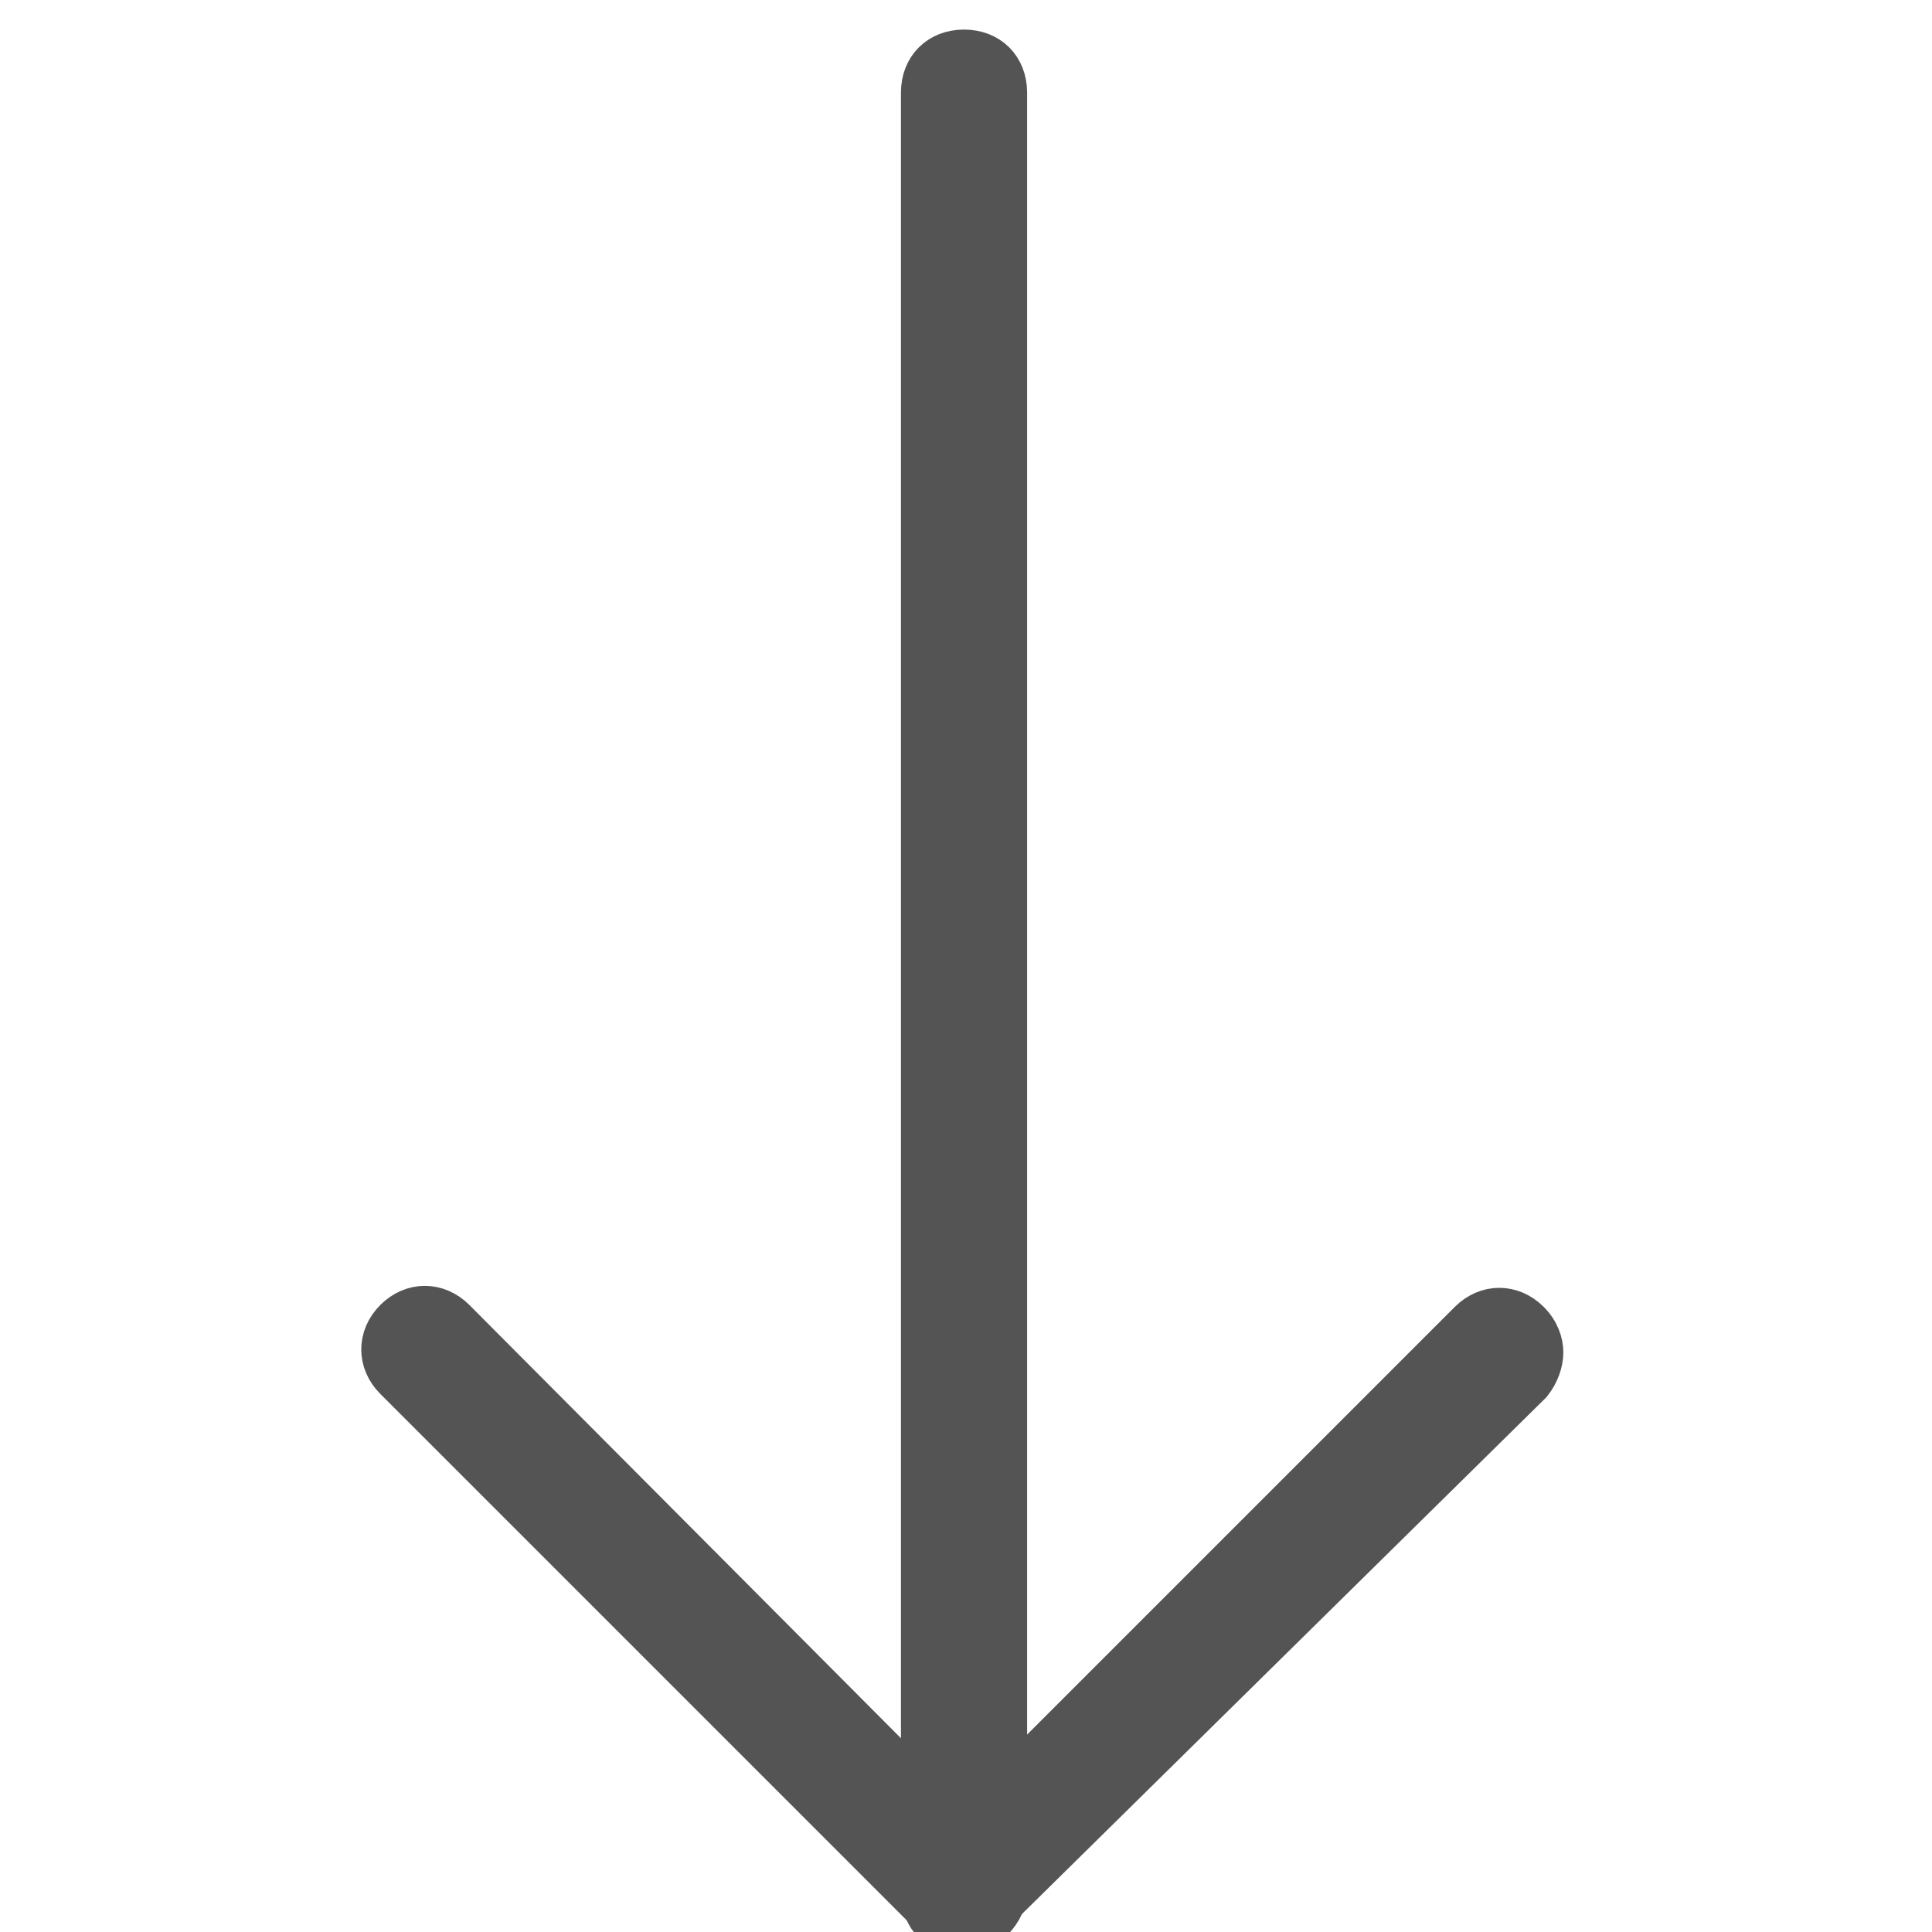
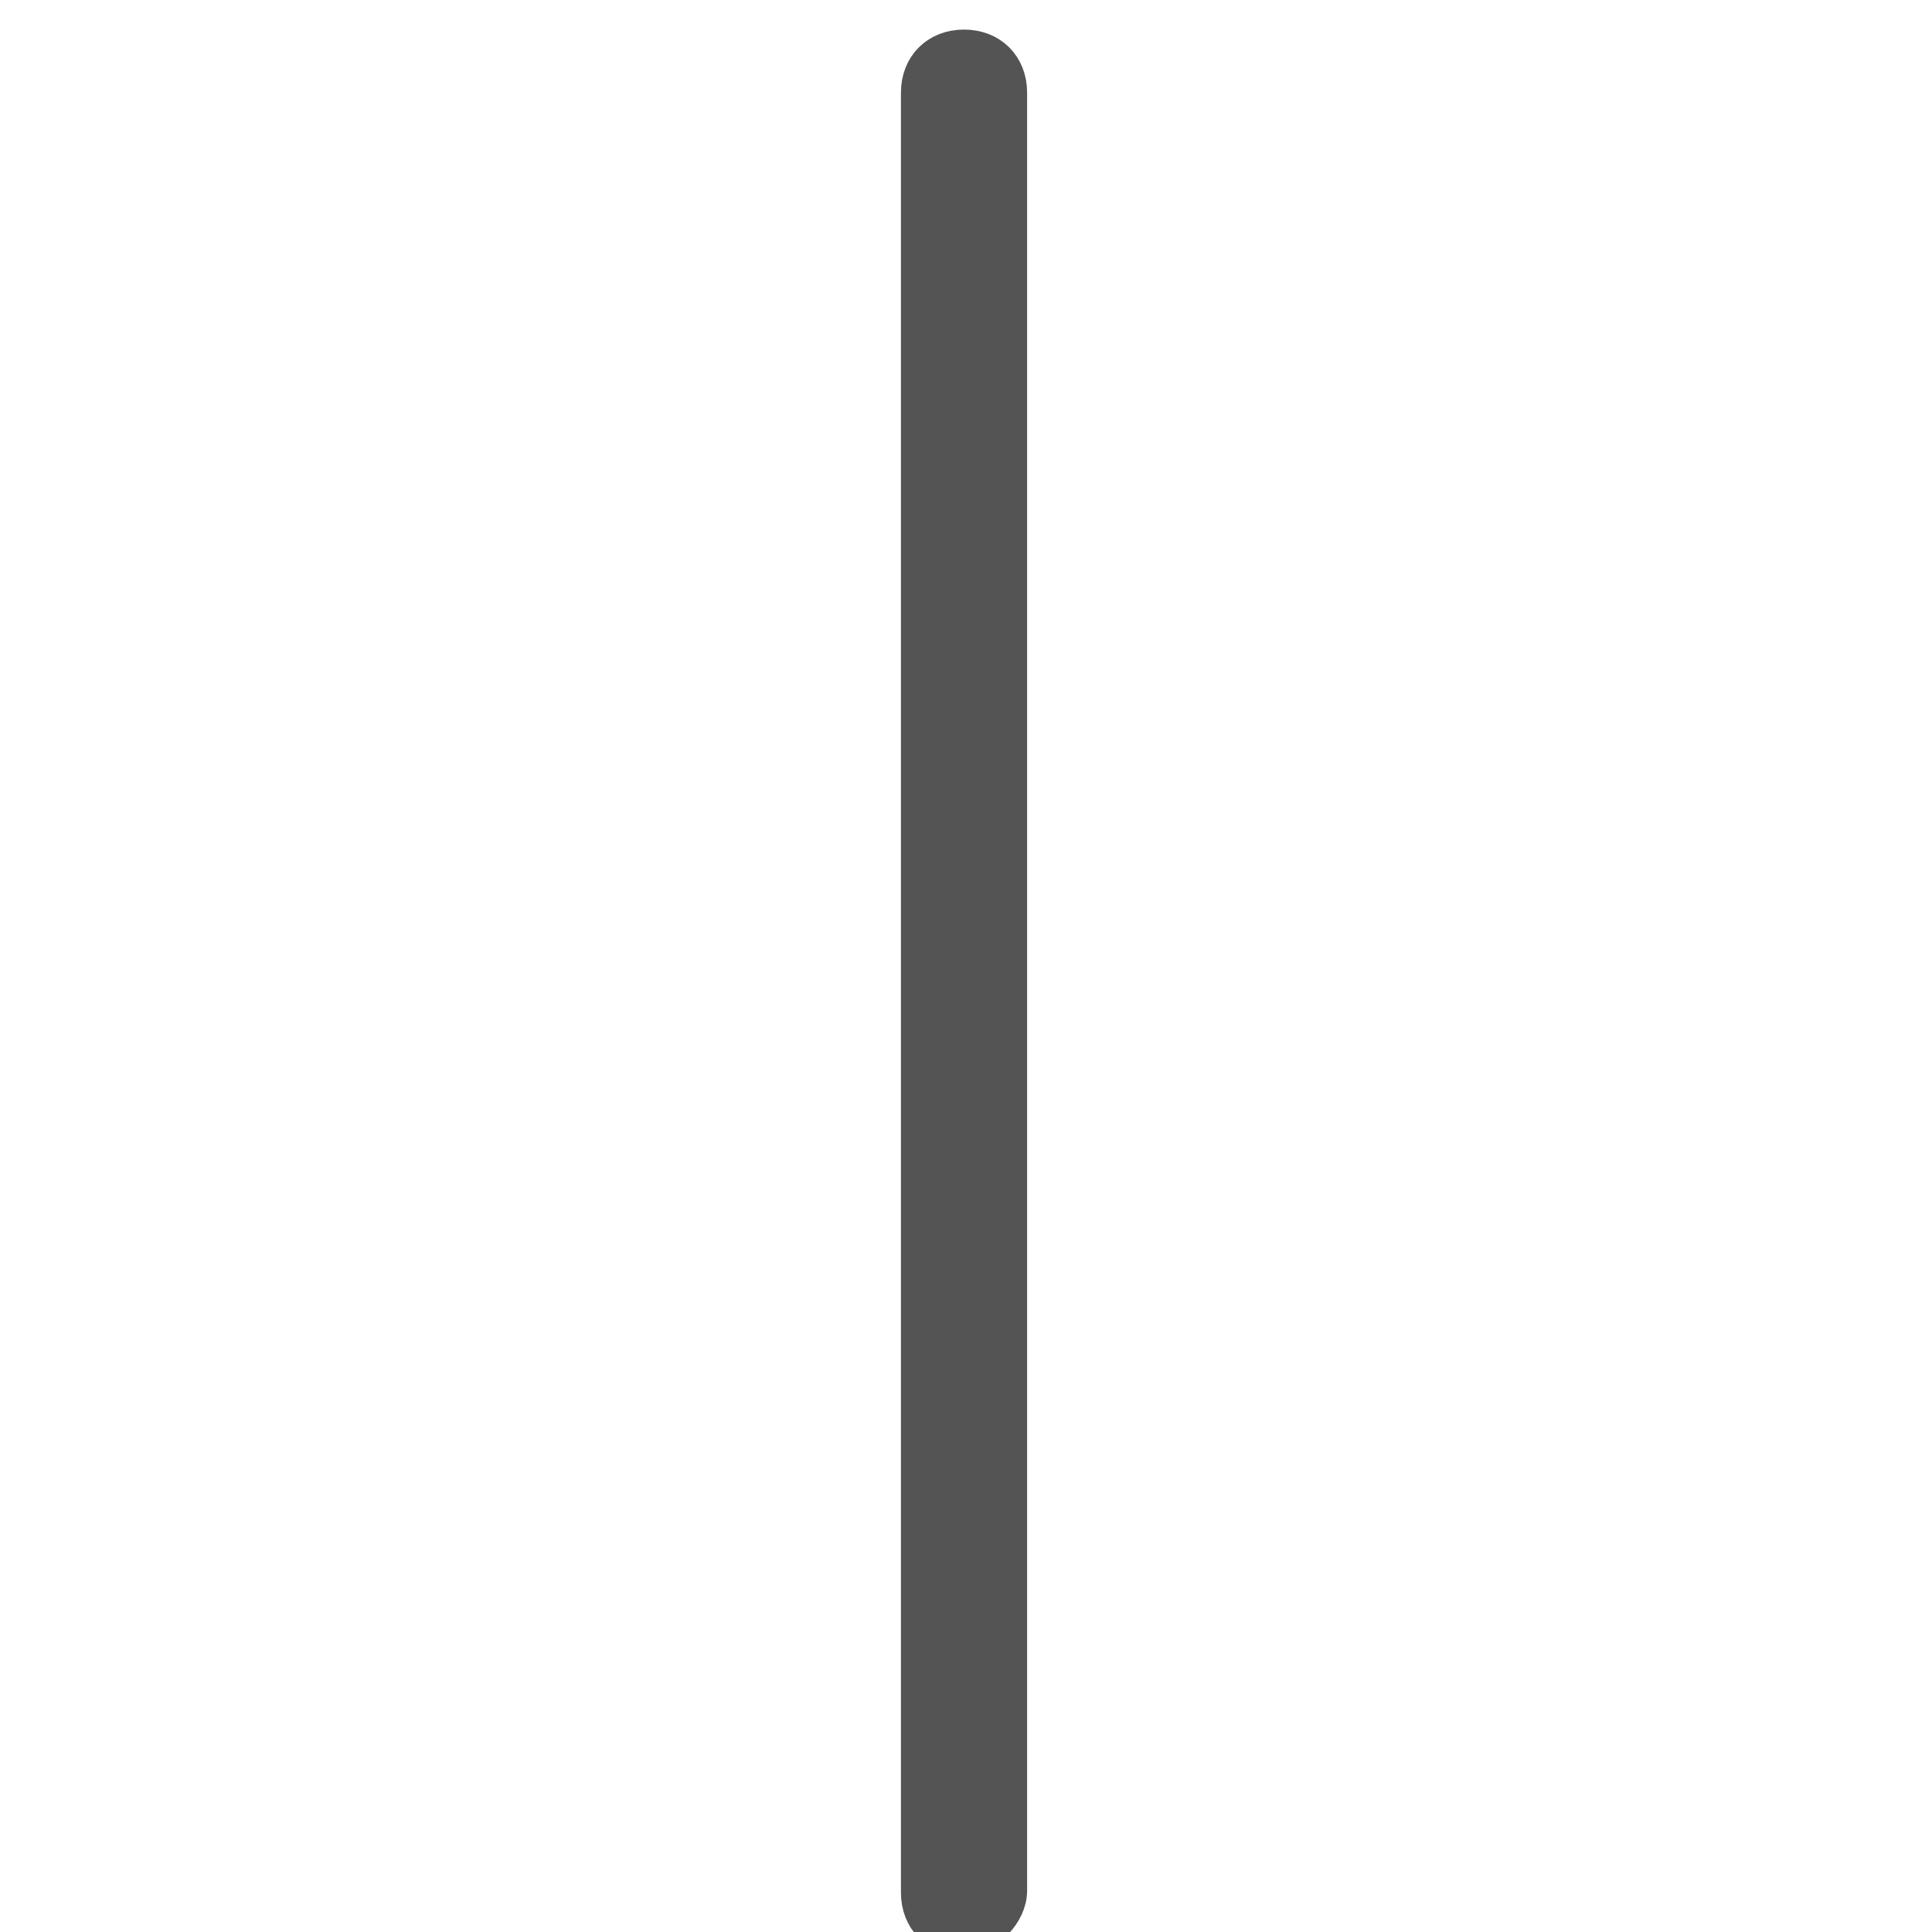
<svg xmlns="http://www.w3.org/2000/svg" version="1.1" id="Ebene_1" x="0px" y="0px" viewBox="0 0 98 98" style="enable-background:new 0 0 98 98;" xml:space="preserve">
  <style type="text/css">
	.st0{fill:#545454;stroke:#545454;stroke-width:2;stroke-miterlimit:10;}
</style>
  <g>
    <g>
      <g>
        <path class="st0" d="M48.9,98.2c-1.3,0-2.2-0.9-2.2-2.2V4.7c0-1.3,0.9-2.2,2.2-2.2s2.2,0.9,2.2,2.2v91.2     C51.1,97,50,98.1,48.9,98.2z" />
      </g>
    </g>
    <g>
      <g>
-         <path class="st0" d="M77.7,70.2l-27.4,27c-0.9,0.9-2.2,0.9-3.1,0L20,70c-0.9-0.9-0.9-2.2,0-3.1s2.2-0.9,3.1,0l25.7,25.8L74.5,67     c0.9-0.9,2.2-0.9,3.1,0c0.5,0.5,0.7,1.1,0.7,1.6S78.1,69.7,77.7,70.2z" />
-       </g>
+         </g>
    </g>
  </g>
</svg>